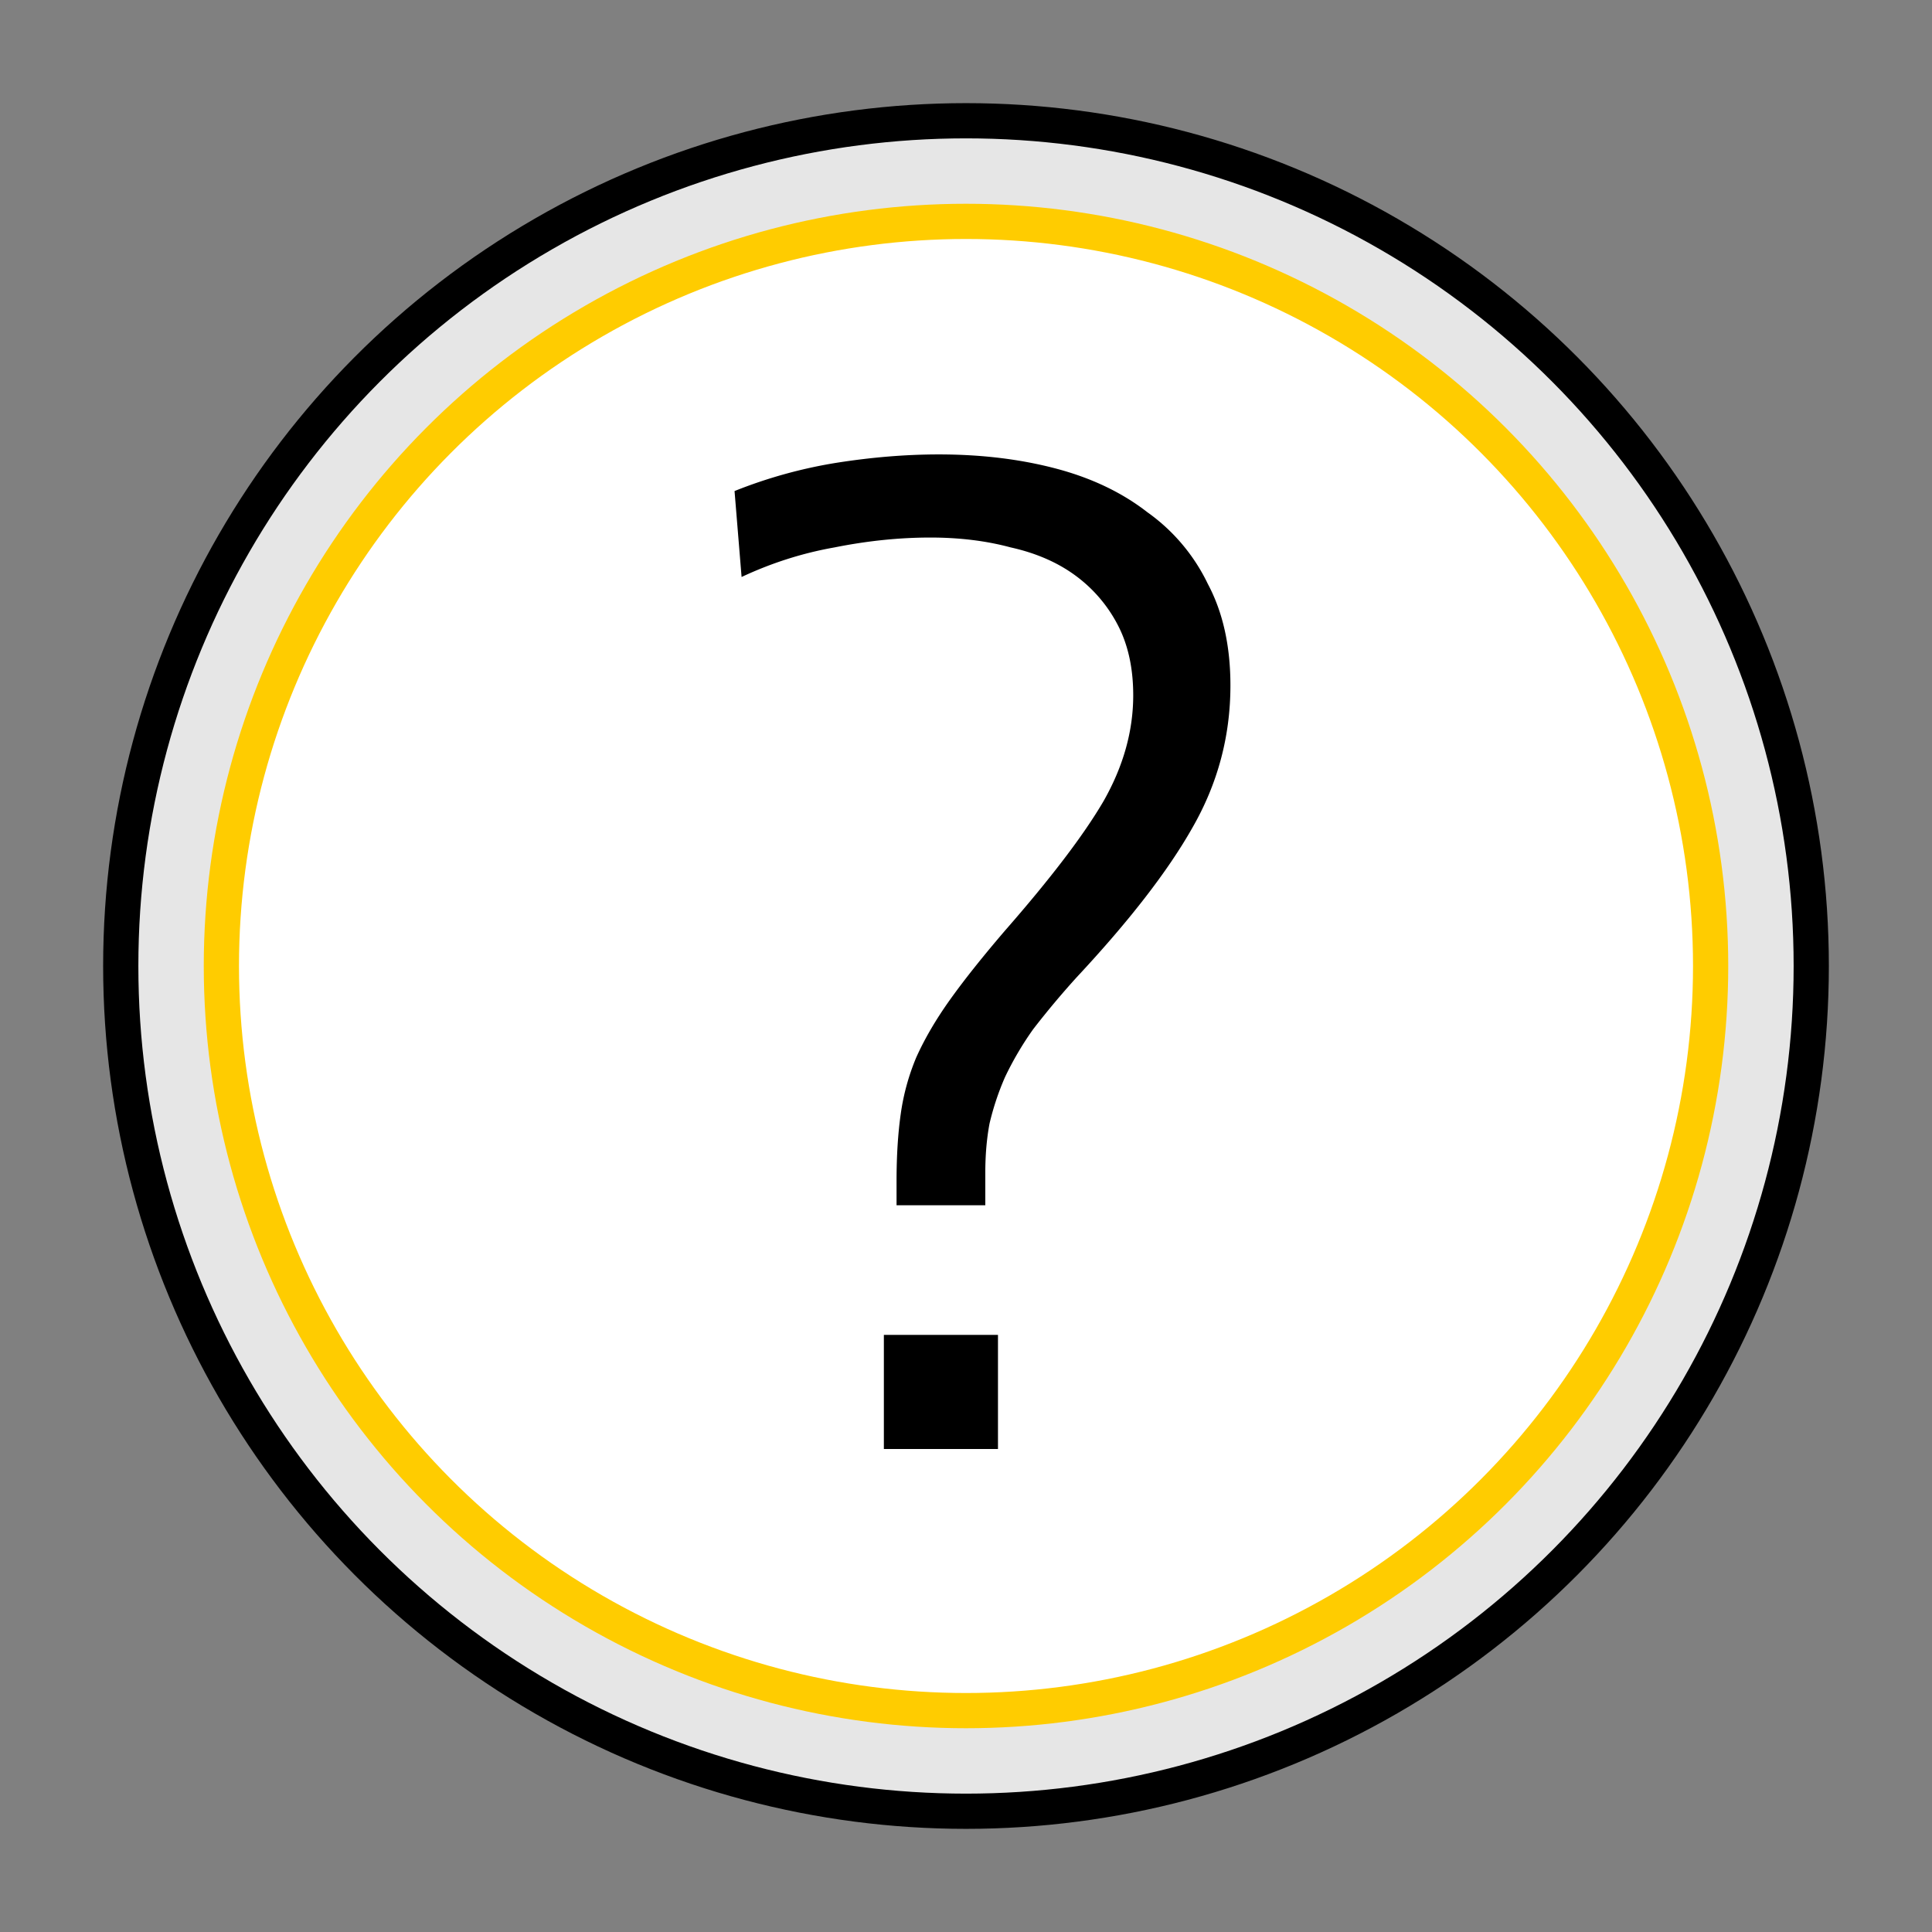
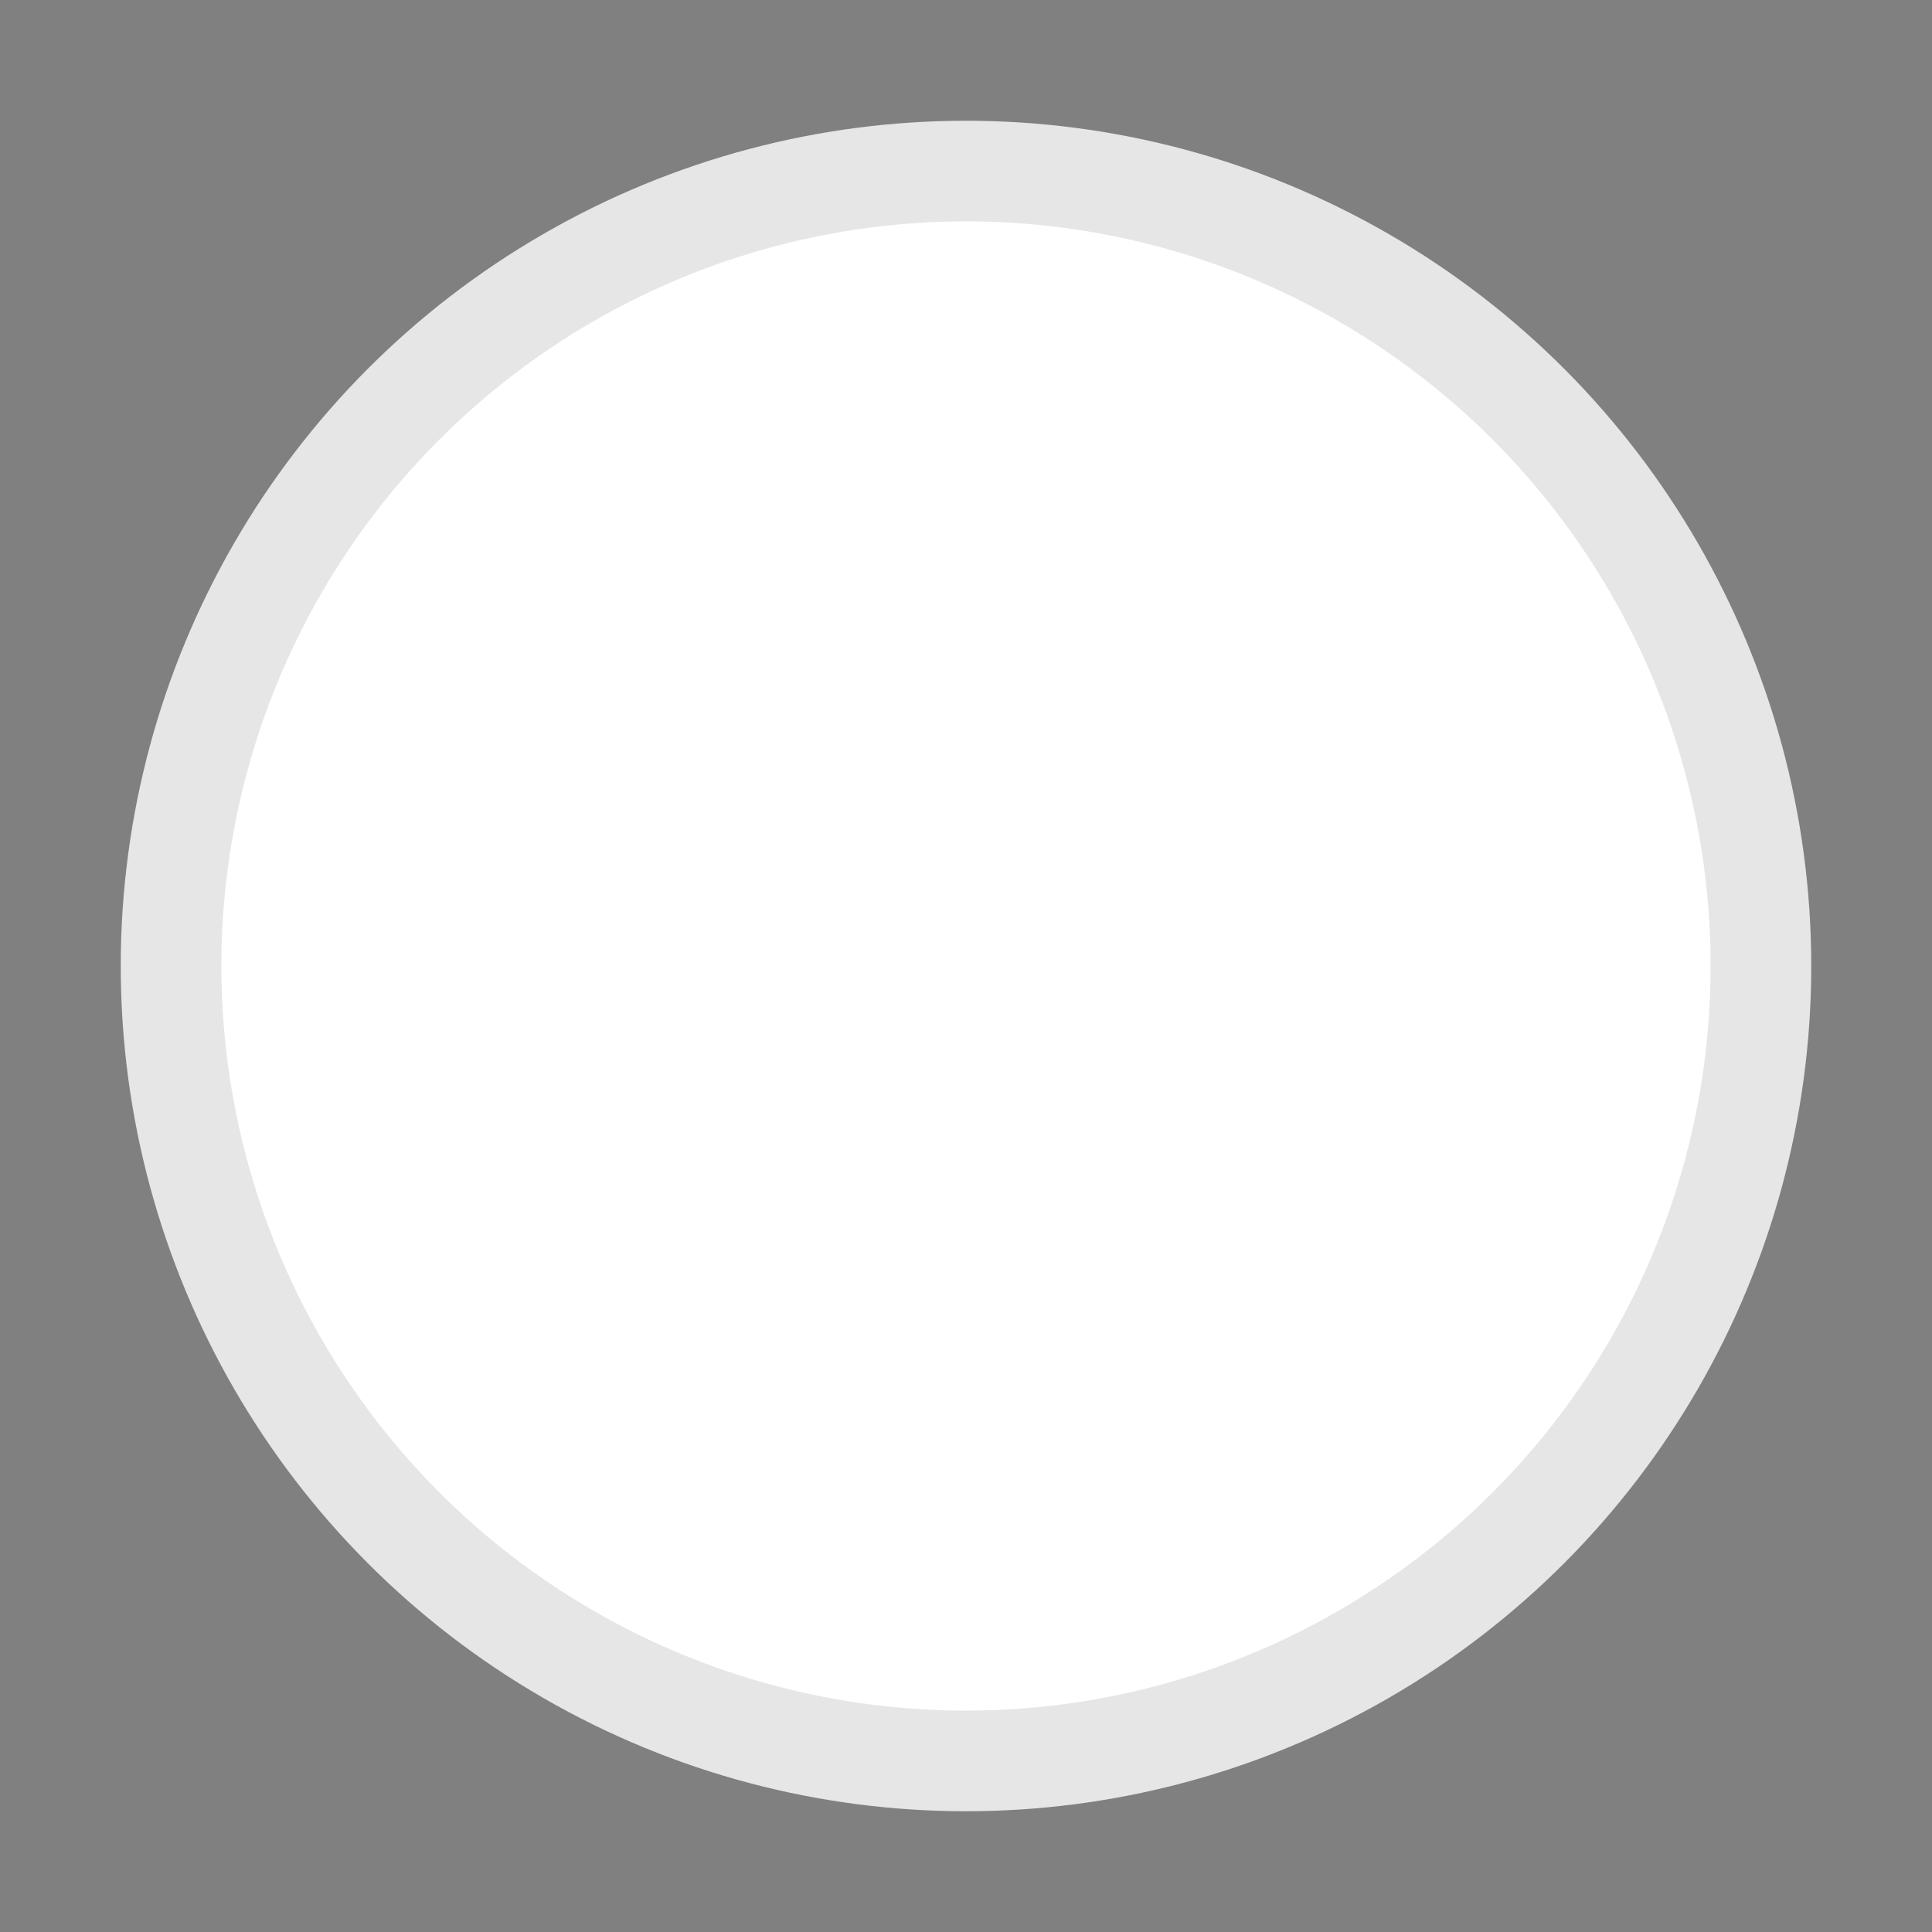
<svg xmlns="http://www.w3.org/2000/svg" fill="none" viewBox="0 0 96 96">
  <rect x="0" y="0" width="96" height="96" fill="#808080" stroke="none" />
  <circle cx="48" cy="48" r="42" fill="#E6E6E6" />
  <circle cx="48" cy="48" r="37" fill="#fff" />
-   <circle cx="48" cy="48" r="42" stroke="#000" stroke-width="1.75" />
-   <circle cx="48" cy="48" r="37" stroke="#FC0" stroke-width="1.75" />
-   <path fill="#000" d="M36.499 24.4a23.782 23.782 0 0 1 5.04-1.4c1.773-.28 3.476-.42 5.11-.42 2.1 0 4.036.233 5.81.7 1.773.467 3.29 1.19 4.55 2.17a9.295 9.295 0 0 1 3.01 3.57c.746 1.4 1.12 3.08 1.12 5.04 0 2.52-.63 4.877-1.89 7.07-1.214 2.147-3.127 4.62-5.74 7.42a42.64 42.64 0 0 0-2.17 2.59 15.813 15.813 0 0 0-1.4 2.38 13.413 13.413 0 0 0-.77 2.31c-.14.747-.21 1.563-.21 2.45v1.61h-4.41V58.7c0-1.26.07-2.38.21-3.36a11.3 11.3 0 0 1 .77-2.8c.42-.933.98-1.89 1.68-2.87.7-.98 1.61-2.123 2.73-3.43 2.286-2.613 3.92-4.76 4.9-6.44.98-1.727 1.47-3.477 1.47-5.25 0-1.353-.257-2.52-.77-3.5a7.091 7.091 0 0 0-2.1-2.45c-.887-.653-1.96-1.12-3.22-1.4-1.214-.327-2.544-.49-3.99-.49-1.54 0-3.127.163-4.76.49-1.587.28-3.127.77-4.62 1.47l-.35-4.27zM49.589 72h-5.67v-5.67h5.67V72z" />
</svg>